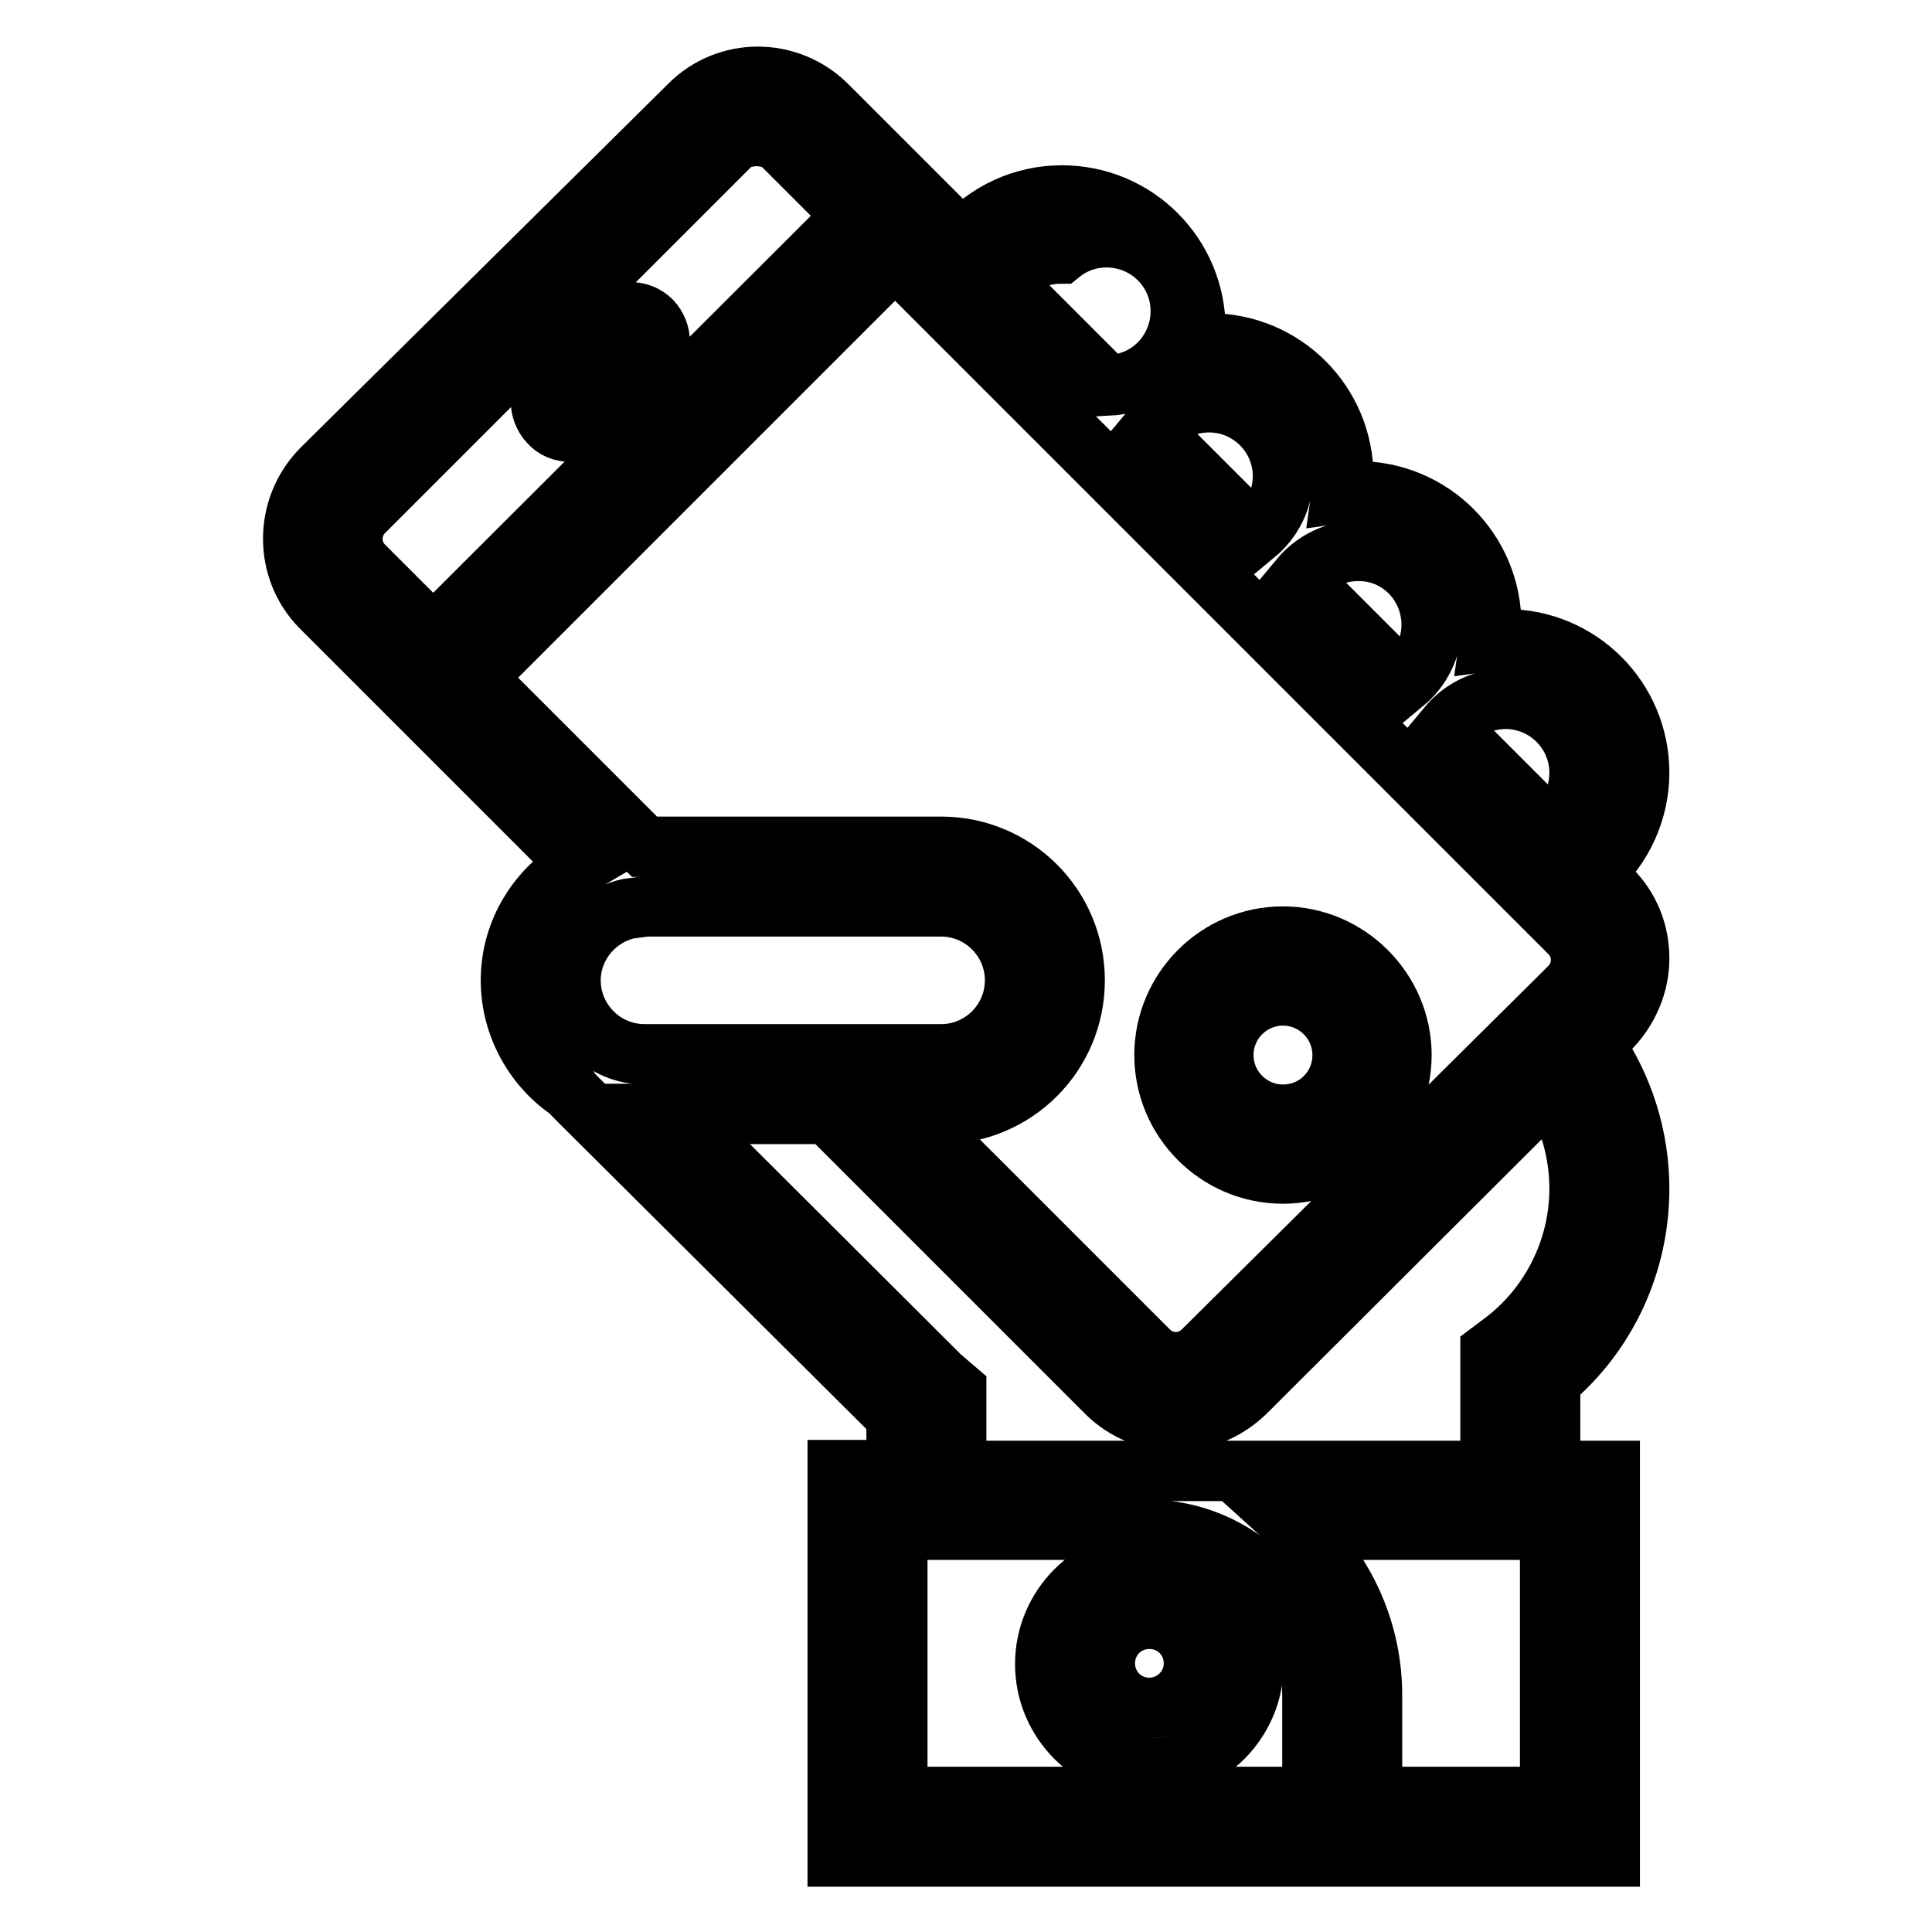
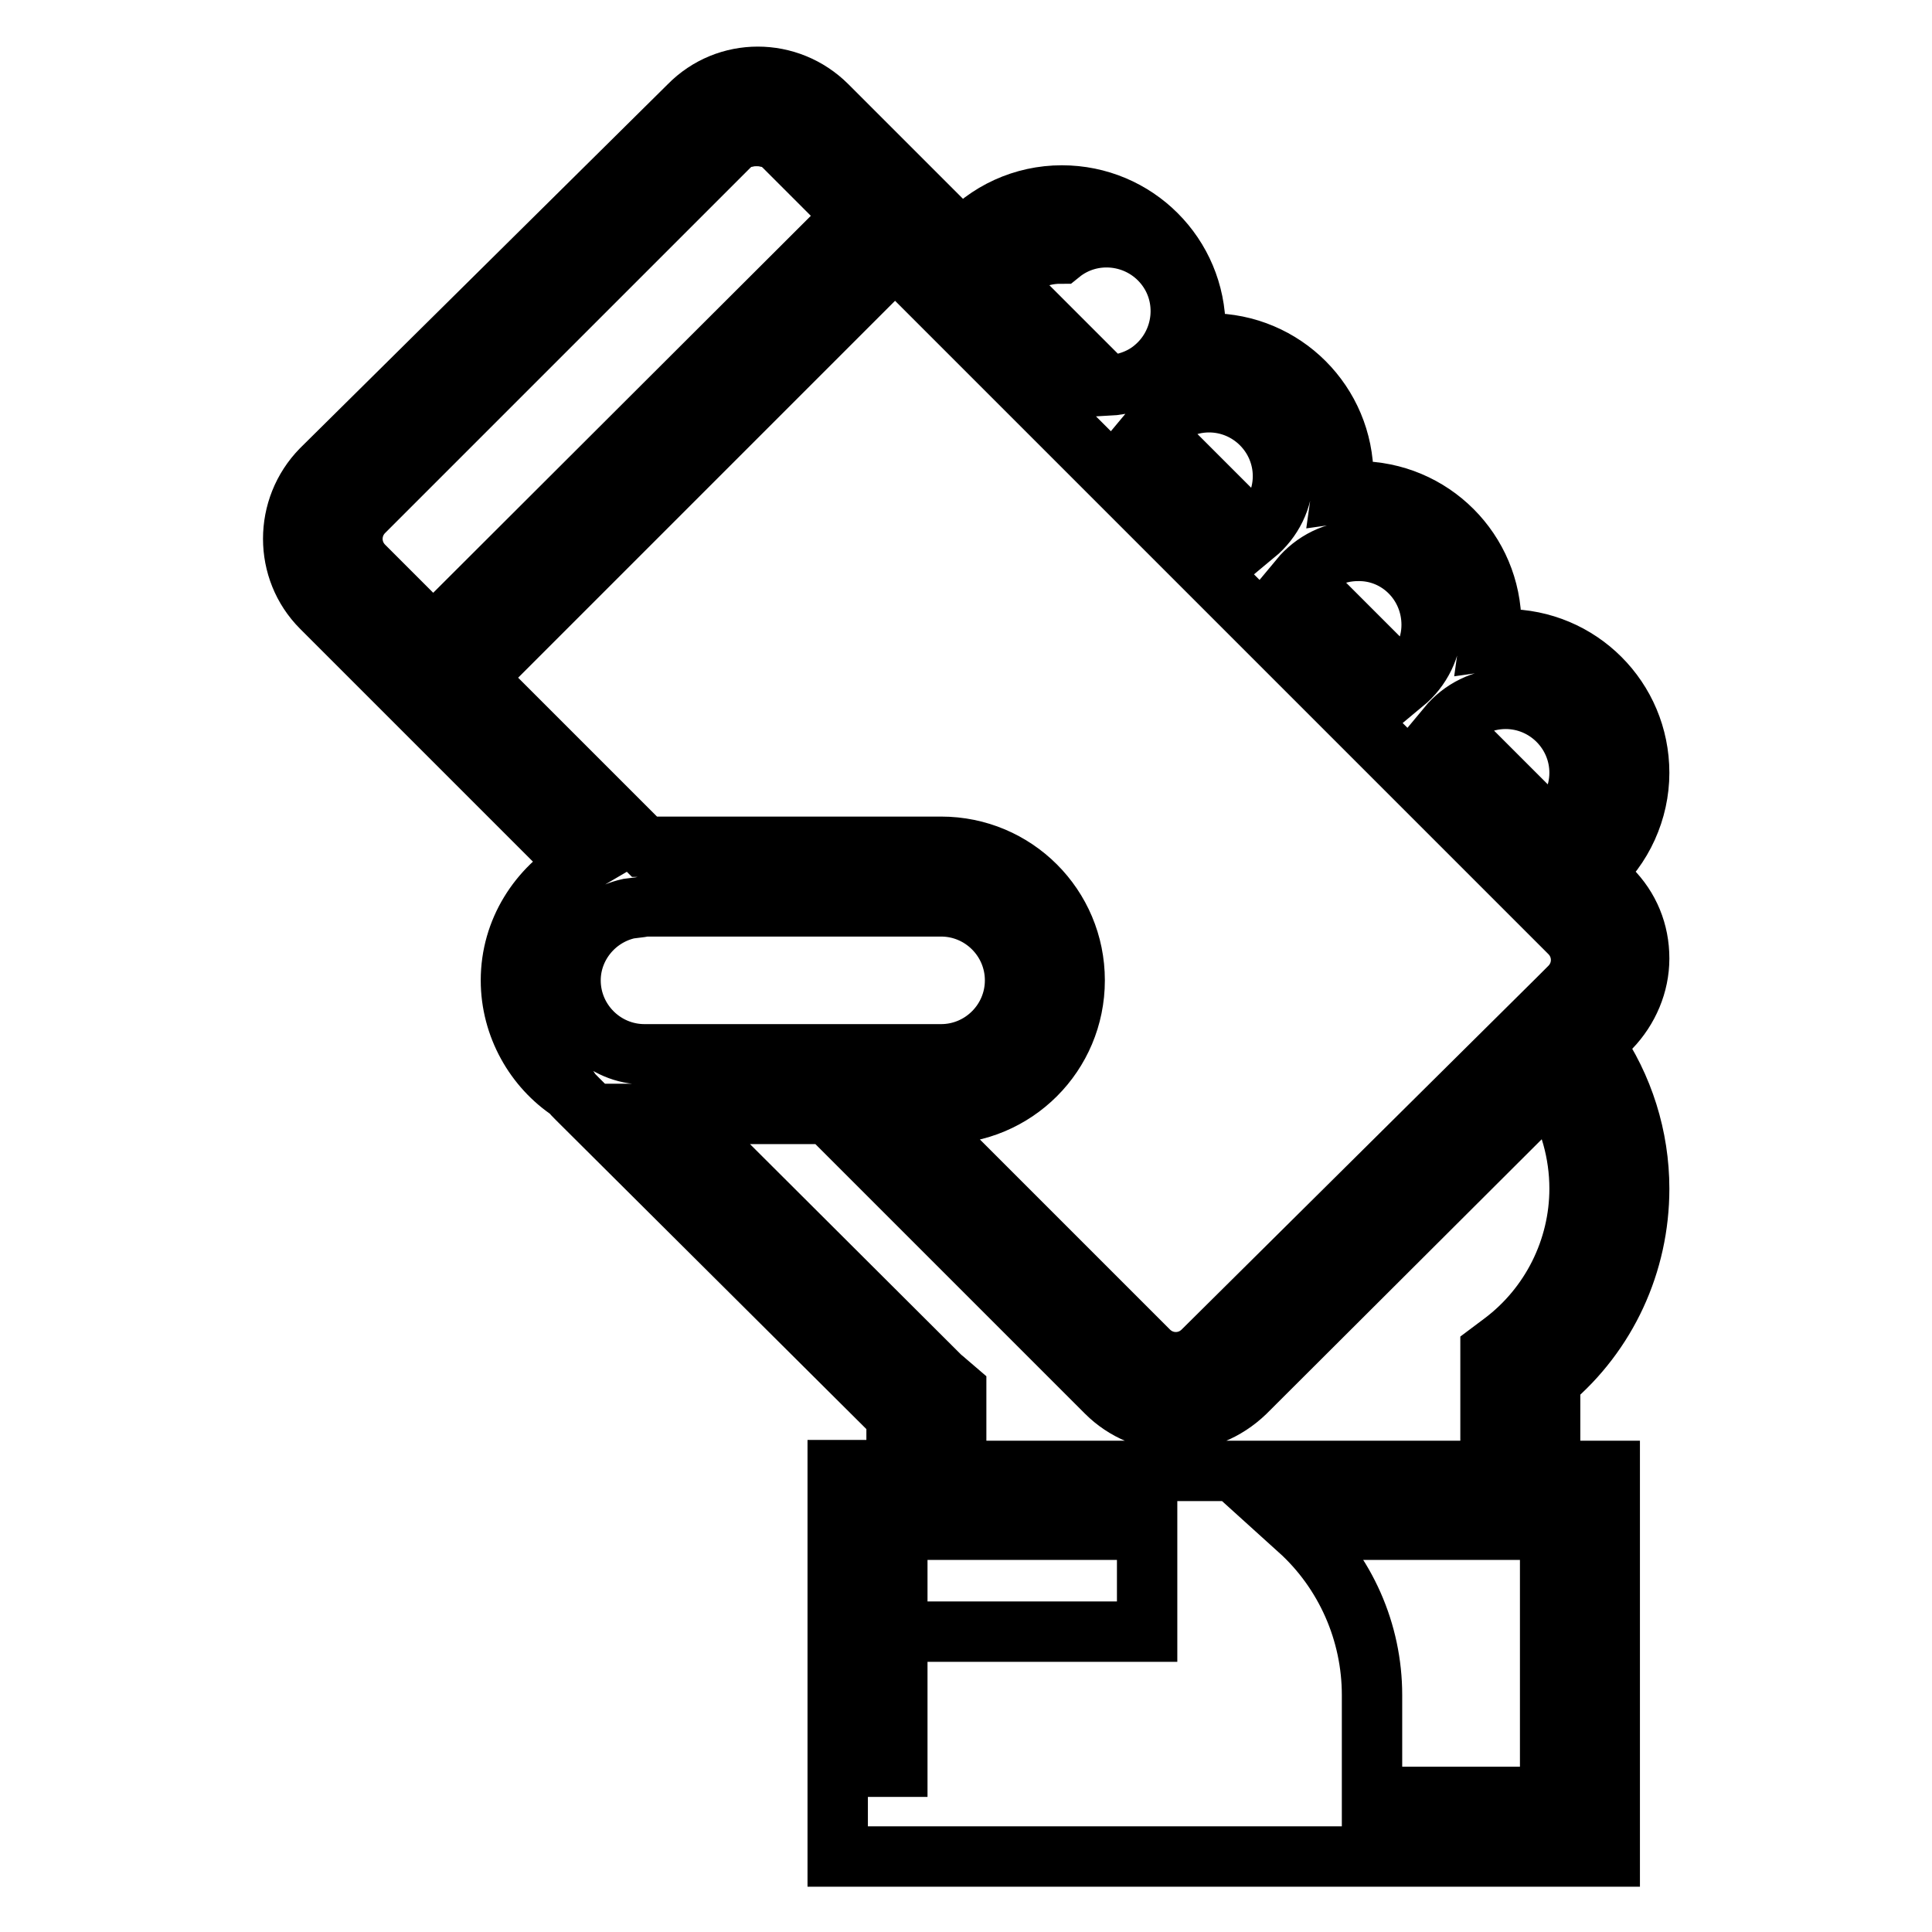
<svg xmlns="http://www.w3.org/2000/svg" version="1.1" x="0px" y="0px" viewBox="0 0 256 256" enable-background="new 0 0 256 256" xml:space="preserve">
  <g>
-     <path stroke-width="8" fill-opacity="0" stroke="#000000" d="M152.3,206.7c-7.6,0-13.8,6.2-13.8,13.8s6.2,13.8,13.8,13.8c7.6,0,13.8-6.2,13.8-13.8 S159.9,206.7,152.3,206.7z M152.3,226.3c-3.3,0-5.9-2.6-5.9-5.9s2.6-5.9,5.9-5.9c3.3,0,5.9,2.6,5.9,5.9S155.5,226.3,152.3,226.3z  M170,155.5c8.7,0,15.7-7.1,15.7-15.7s-7.1-15.7-15.7-15.7c-8.7,0-15.7,7.1-15.7,15.7S161.3,155.5,170,155.5z M170,131.9 c4.3,0,7.9,3.5,7.9,7.9s-3.5,7.9-7.9,7.9c-4.3,0-7.9-3.5-7.9-7.9S165.7,131.9,170,131.9z M75.6,57.2c1,0,2-0.4,2.8-1.2l7.9-7.9 c1.5-1.5,1.5-4,0-5.6c-1.5-1.5-4-1.5-5.6,0l-7.9,7.9c-1.5,1.5-1.5,4,0,5.6C73.5,56.8,74.5,57.2,75.6,57.2z" />
-     <path stroke-width="8" fill-opacity="0" stroke="#000000" d="M217.2,127c0-3.5-1.3-6.7-3.8-9.2l-2.2-2.2c3.8-3.3,6-8.2,6-13.2c0-9.8-7.9-17.7-17.7-17.7 c-0.7,0-1.4,0.1-2.1,0.2c0.1-0.7,0.1-1.4,0.2-2.1c0-9.8-7.9-17.7-17.7-17.7c-0.7,0-1.4,0.1-2.1,0.2c0.1-0.7,0.1-1.4,0.2-2.1 c0-9.8-7.9-17.7-17.7-17.7c-0.7,0-1.4,0.1-2.1,0.2c0.1-0.7,0.1-1.4,0.2-2.1c0-9.8-7.9-17.7-17.7-17.7c-5.1,0-9.9,2.2-13.2,6 l-3.1-3.1l-14.8-14.8c-5.1-5.1-13.3-5.1-18.3,0L42.6,62.2c-5,5.1-5,13.3,0,18.3l14.8,14.8l19.3,19.3c-5.3,3.1-9,8.7-9,15.3 c0,6.1,3.2,11.6,7.9,14.7c0.2,0.3,0.5,0.6,0.9,1l42.3,42.1v7.1H111V246h102.3v-51.1h-7.9V183c7.5-6.3,11.8-15.6,11.8-25.5 c0-6.8-2.1-13.5-6-19.1l2.2-2.2C215.8,133.7,217.2,130.4,217.2,127L217.2,127z M209.3,102.4c0,3-1.4,5.8-3.7,7.7l-13.8-13.8 c1.9-2.3,4.7-3.7,7.7-3.7C204.9,92.6,209.3,97,209.3,102.4z M189.7,82.8c0,3-1.4,5.8-3.7,7.7l-13.8-13.8c1.9-2.3,4.7-3.7,7.7-3.7 C185.3,72.9,189.7,77.3,189.7,82.8z M170,63.1c0,3-1.4,5.8-3.7,7.7l-13.8-13.8c1.9-2.3,4.7-3.7,7.7-3.7 C165.6,53.3,170,57.7,170,63.1z M140.5,33.6c4.2-3.4,10.4-2.7,13.8,1.5c3.4,4.2,2.7,10.4-1.5,13.8c-1.7,1.4-3.9,2.1-6.1,2.2 l-13.8-13.8C134.7,35,137.5,33.6,140.5,33.6L140.5,33.6z M48.2,75c-2-2-2-5.2,0-7.2l48.4-48.4c0.5-0.5,1.1-0.9,1.7-1.1 c0.3-0.1,0.6-0.1,0.9-0.2c0.7-0.1,1.4-0.1,2.1,0c0.3,0.1,0.6,0.1,0.9,0.2c0.6,0.2,1.2,0.6,1.7,1.1l9.2,9.2L57.4,84.2L48.2,75z  M118.6,34.2l4.6,4.6l19.7,19.7l2.3,2.3l17.4,17.4l2.3,2.3l17.4,17.4l2.3,2.3l19.7,19.7l3.7,3.7c2,2,2,5.2,0,7.2l-1.7,1.7 L159.4,179c-2,2-5.2,2-7.2,0l-31.4-31.4h3.9c9.8,0,17.7-7.9,17.7-17.7c0-9.8-7.9-17.7-17.7-17.7H85.4L63,89.8L118.6,34.2z  M83.3,120.4l1.6-0.2c0.2,0,0.3-0.1,0.5-0.1h39.3c5.4,0,9.8,4.4,9.8,9.8c0,5.4-4.4,9.8-9.8,9.8H85.4c-5.4,0-9.8-4.4-9.8-9.8 C75.6,125.4,78.8,121.4,83.3,120.4L83.3,120.4z M118.9,238.1v-35.4H152c12.1,0,21.9,9.8,21.9,21.9v13.5H118.9L118.9,238.1z  M205.4,238.1h-23.6v-13.5c0-8.3-3.5-16.3-9.7-21.9h33.3V238.1z M205.5,144.1c2.5,4,3.8,8.7,3.8,13.4c0,8-3.8,15.6-10.2,20.4 l-1.6,1.2v15.8h-70.8v-10.7l-1.4-1.2c-0.2-0.2-0.5-0.4-0.7-0.6l-34.9-34.8h20l36.9,36.9c2.4,2.4,5.7,3.8,9.2,3.8 c3.3,0,6.6-1.3,9.2-3.8L205.5,144.1z" />
+     <path stroke-width="8" fill-opacity="0" stroke="#000000" d="M217.2,127c0-3.5-1.3-6.7-3.8-9.2l-2.2-2.2c3.8-3.3,6-8.2,6-13.2c0-9.8-7.9-17.7-17.7-17.7 c-0.7,0-1.4,0.1-2.1,0.2c0.1-0.7,0.1-1.4,0.2-2.1c0-9.8-7.9-17.7-17.7-17.7c-0.7,0-1.4,0.1-2.1,0.2c0.1-0.7,0.1-1.4,0.2-2.1 c0-9.8-7.9-17.7-17.7-17.7c-0.7,0-1.4,0.1-2.1,0.2c0.1-0.7,0.1-1.4,0.2-2.1c0-9.8-7.9-17.7-17.7-17.7c-5.1,0-9.9,2.2-13.2,6 l-3.1-3.1l-14.8-14.8c-5.1-5.1-13.3-5.1-18.3,0L42.6,62.2c-5,5.1-5,13.3,0,18.3l14.8,14.8l19.3,19.3c-5.3,3.1-9,8.7-9,15.3 c0,6.1,3.2,11.6,7.9,14.7c0.2,0.3,0.5,0.6,0.9,1l42.3,42.1v7.1H111V246h102.3v-51.1h-7.9V183c7.5-6.3,11.8-15.6,11.8-25.5 c0-6.8-2.1-13.5-6-19.1l2.2-2.2C215.8,133.7,217.2,130.4,217.2,127L217.2,127z M209.3,102.4c0,3-1.4,5.8-3.7,7.7l-13.8-13.8 c1.9-2.3,4.7-3.7,7.7-3.7C204.9,92.6,209.3,97,209.3,102.4z M189.7,82.8c0,3-1.4,5.8-3.7,7.7l-13.8-13.8c1.9-2.3,4.7-3.7,7.7-3.7 C185.3,72.9,189.7,77.3,189.7,82.8z M170,63.1c0,3-1.4,5.8-3.7,7.7l-13.8-13.8c1.9-2.3,4.7-3.7,7.7-3.7 C165.6,53.3,170,57.7,170,63.1z M140.5,33.6c4.2-3.4,10.4-2.7,13.8,1.5c3.4,4.2,2.7,10.4-1.5,13.8c-1.7,1.4-3.9,2.1-6.1,2.2 l-13.8-13.8C134.7,35,137.5,33.6,140.5,33.6L140.5,33.6z M48.2,75c-2-2-2-5.2,0-7.2l48.4-48.4c0.5-0.5,1.1-0.9,1.7-1.1 c0.3-0.1,0.6-0.1,0.9-0.2c0.7-0.1,1.4-0.1,2.1,0c0.3,0.1,0.6,0.1,0.9,0.2c0.6,0.2,1.2,0.6,1.7,1.1l9.2,9.2L57.4,84.2L48.2,75z  M118.6,34.2l4.6,4.6l19.7,19.7l2.3,2.3l17.4,17.4l2.3,2.3l17.4,17.4l2.3,2.3l19.7,19.7l3.7,3.7c2,2,2,5.2,0,7.2l-1.7,1.7 L159.4,179c-2,2-5.2,2-7.2,0l-31.4-31.4h3.9c9.8,0,17.7-7.9,17.7-17.7c0-9.8-7.9-17.7-17.7-17.7H85.4L63,89.8L118.6,34.2z  M83.3,120.4l1.6-0.2c0.2,0,0.3-0.1,0.5-0.1h39.3c5.4,0,9.8,4.4,9.8,9.8c0,5.4-4.4,9.8-9.8,9.8H85.4c-5.4,0-9.8-4.4-9.8-9.8 C75.6,125.4,78.8,121.4,83.3,120.4L83.3,120.4z M118.9,238.1v-35.4H152v13.5H118.9L118.9,238.1z  M205.4,238.1h-23.6v-13.5c0-8.3-3.5-16.3-9.7-21.9h33.3V238.1z M205.5,144.1c2.5,4,3.8,8.7,3.8,13.4c0,8-3.8,15.6-10.2,20.4 l-1.6,1.2v15.8h-70.8v-10.7l-1.4-1.2c-0.2-0.2-0.5-0.4-0.7-0.6l-34.9-34.8h20l36.9,36.9c2.4,2.4,5.7,3.8,9.2,3.8 c3.3,0,6.6-1.3,9.2-3.8L205.5,144.1z" />
  </g>
</svg>